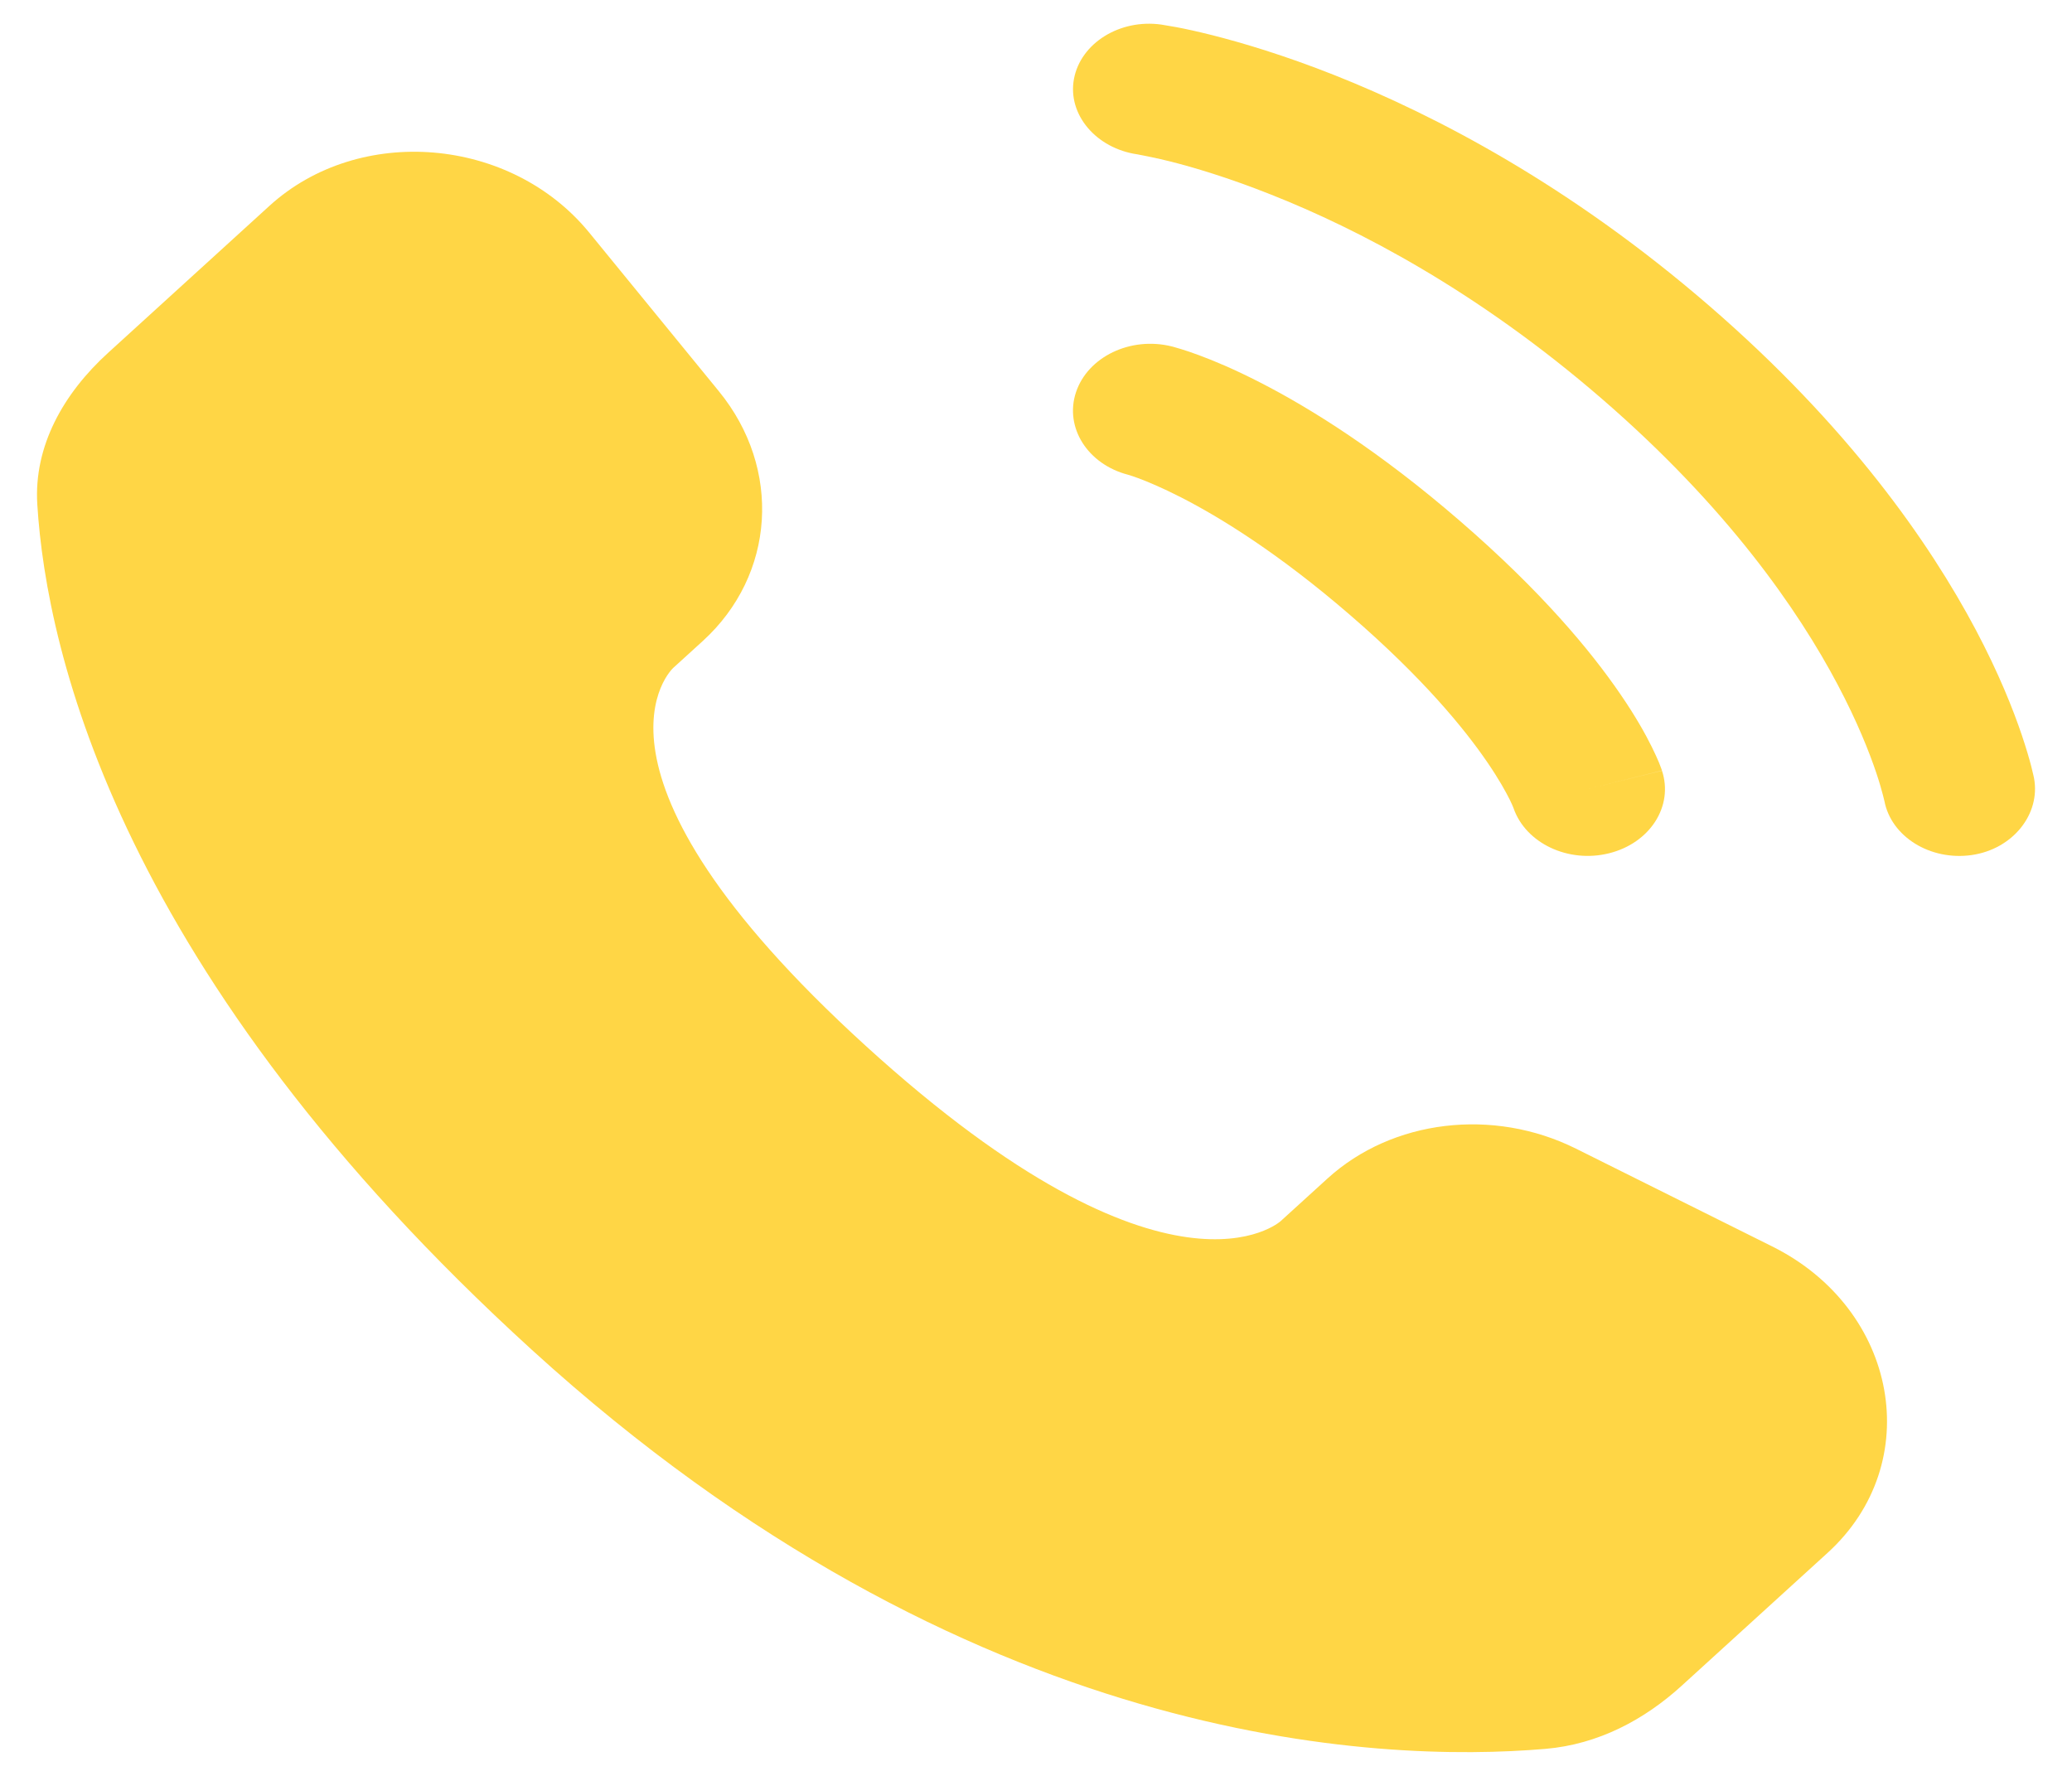
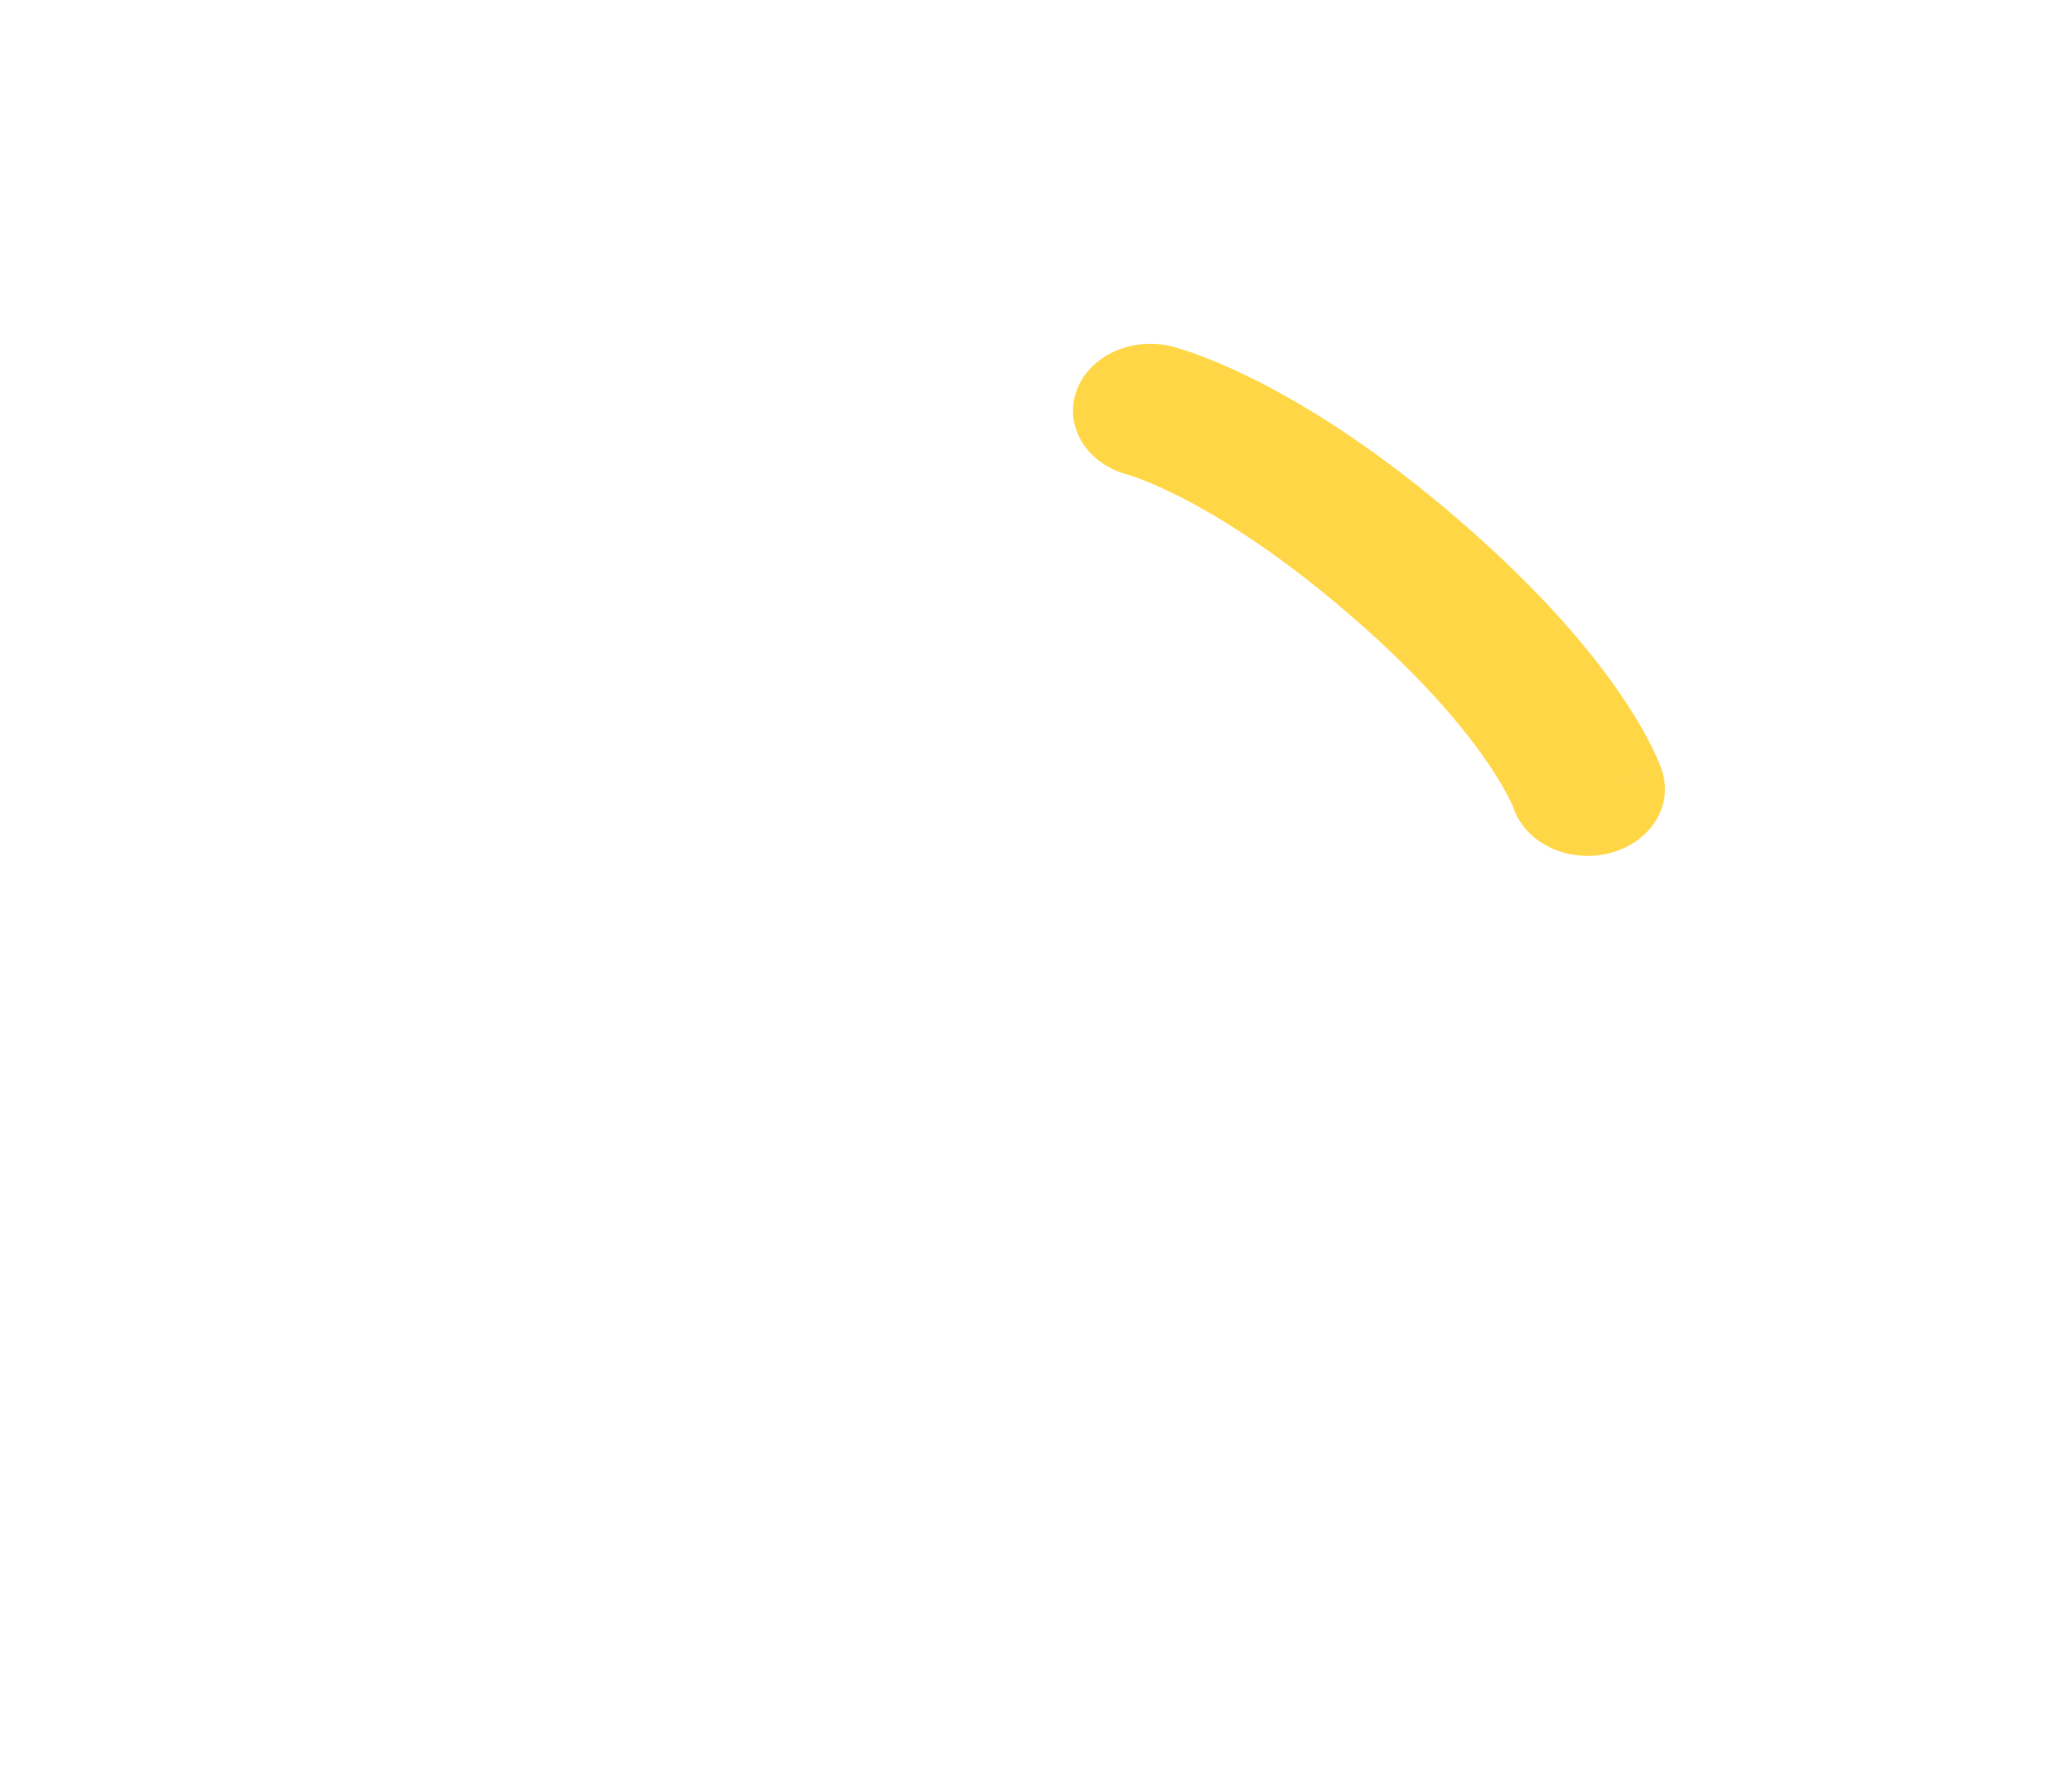
<svg xmlns="http://www.w3.org/2000/svg" width="28" height="24" viewBox="0 0 28 24" fill="none">
-   <path d="M17.939 15.927L17.306 16.503C17.306 16.503 15.803 17.872 11.699 14.134C7.595 10.396 9.098 9.026 9.098 9.026L9.497 8.663C10.478 7.769 10.57 6.334 9.714 5.287L7.963 3.144C6.903 1.847 4.855 1.676 3.641 2.782L1.461 4.768C0.859 5.316 0.455 6.027 0.504 6.816C0.629 8.834 1.626 13.176 7.188 18.243C13.086 23.615 18.62 23.828 20.884 23.635C21.6 23.574 22.222 23.24 22.724 22.783L24.697 20.986C26.029 19.773 25.653 17.693 23.949 16.845L21.296 15.523C20.177 14.966 18.814 15.13 17.939 15.927Z" fill="#FFD645" />
-   <path d="M14.513 1.066C14.604 0.582 15.133 0.254 15.692 0.332C15.727 0.338 15.839 0.356 15.897 0.367C16.014 0.389 16.177 0.424 16.38 0.475C16.786 0.578 17.354 0.746 18.035 1.016C19.398 1.557 21.213 2.503 23.097 4.132C24.98 5.761 26.073 7.33 26.699 8.51C27.011 9.099 27.206 9.59 27.324 9.941C27.383 10.117 27.424 10.258 27.45 10.359C27.462 10.409 27.472 10.45 27.479 10.48L27.487 10.517C27.577 11.001 27.201 11.477 26.641 11.556C26.083 11.634 25.557 11.307 25.465 10.825C25.462 10.812 25.454 10.778 25.445 10.745C25.428 10.679 25.399 10.575 25.353 10.438C25.26 10.163 25.099 9.754 24.832 9.25C24.299 8.243 23.339 6.853 21.645 5.388C19.95 3.922 18.343 3.092 17.179 2.631C16.596 2.399 16.124 2.26 15.806 2.18C15.647 2.14 15.447 2.1 15.371 2.086C14.814 2.006 14.423 1.549 14.513 1.066Z" fill="#FFD645" />
  <path fill-rule="evenodd" clip-rule="evenodd" d="M14.54 5.302C14.699 4.822 15.277 4.544 15.832 4.681L15.545 5.55C15.832 4.681 15.832 4.681 15.832 4.681L15.834 4.682L15.836 4.682L15.841 4.683L15.852 4.686L15.879 4.694C15.9 4.699 15.927 4.707 15.958 4.717C16.02 4.736 16.103 4.763 16.204 4.801C16.407 4.876 16.684 4.992 17.025 5.167C17.707 5.516 18.638 6.096 19.731 7.042C20.825 7.988 21.495 8.793 21.898 9.383C22.1 9.677 22.234 9.917 22.321 10.093C22.365 10.181 22.396 10.252 22.419 10.306C22.43 10.333 22.438 10.356 22.445 10.374L22.454 10.398L22.457 10.407L22.458 10.411L22.459 10.413C22.459 10.413 22.459 10.415 21.455 10.663L22.459 10.415C22.618 10.895 22.297 11.395 21.742 11.532C21.192 11.668 20.619 11.396 20.454 10.924L20.449 10.911C20.442 10.893 20.427 10.857 20.401 10.805C20.349 10.701 20.256 10.531 20.1 10.303C19.79 9.849 19.229 9.163 18.254 8.32C17.279 7.476 16.486 6.991 15.961 6.722C15.698 6.588 15.502 6.507 15.381 6.462C15.321 6.44 15.28 6.427 15.259 6.42L15.244 6.416C14.698 6.274 14.383 5.778 14.54 5.302Z" fill="#FFD645" />
</svg>